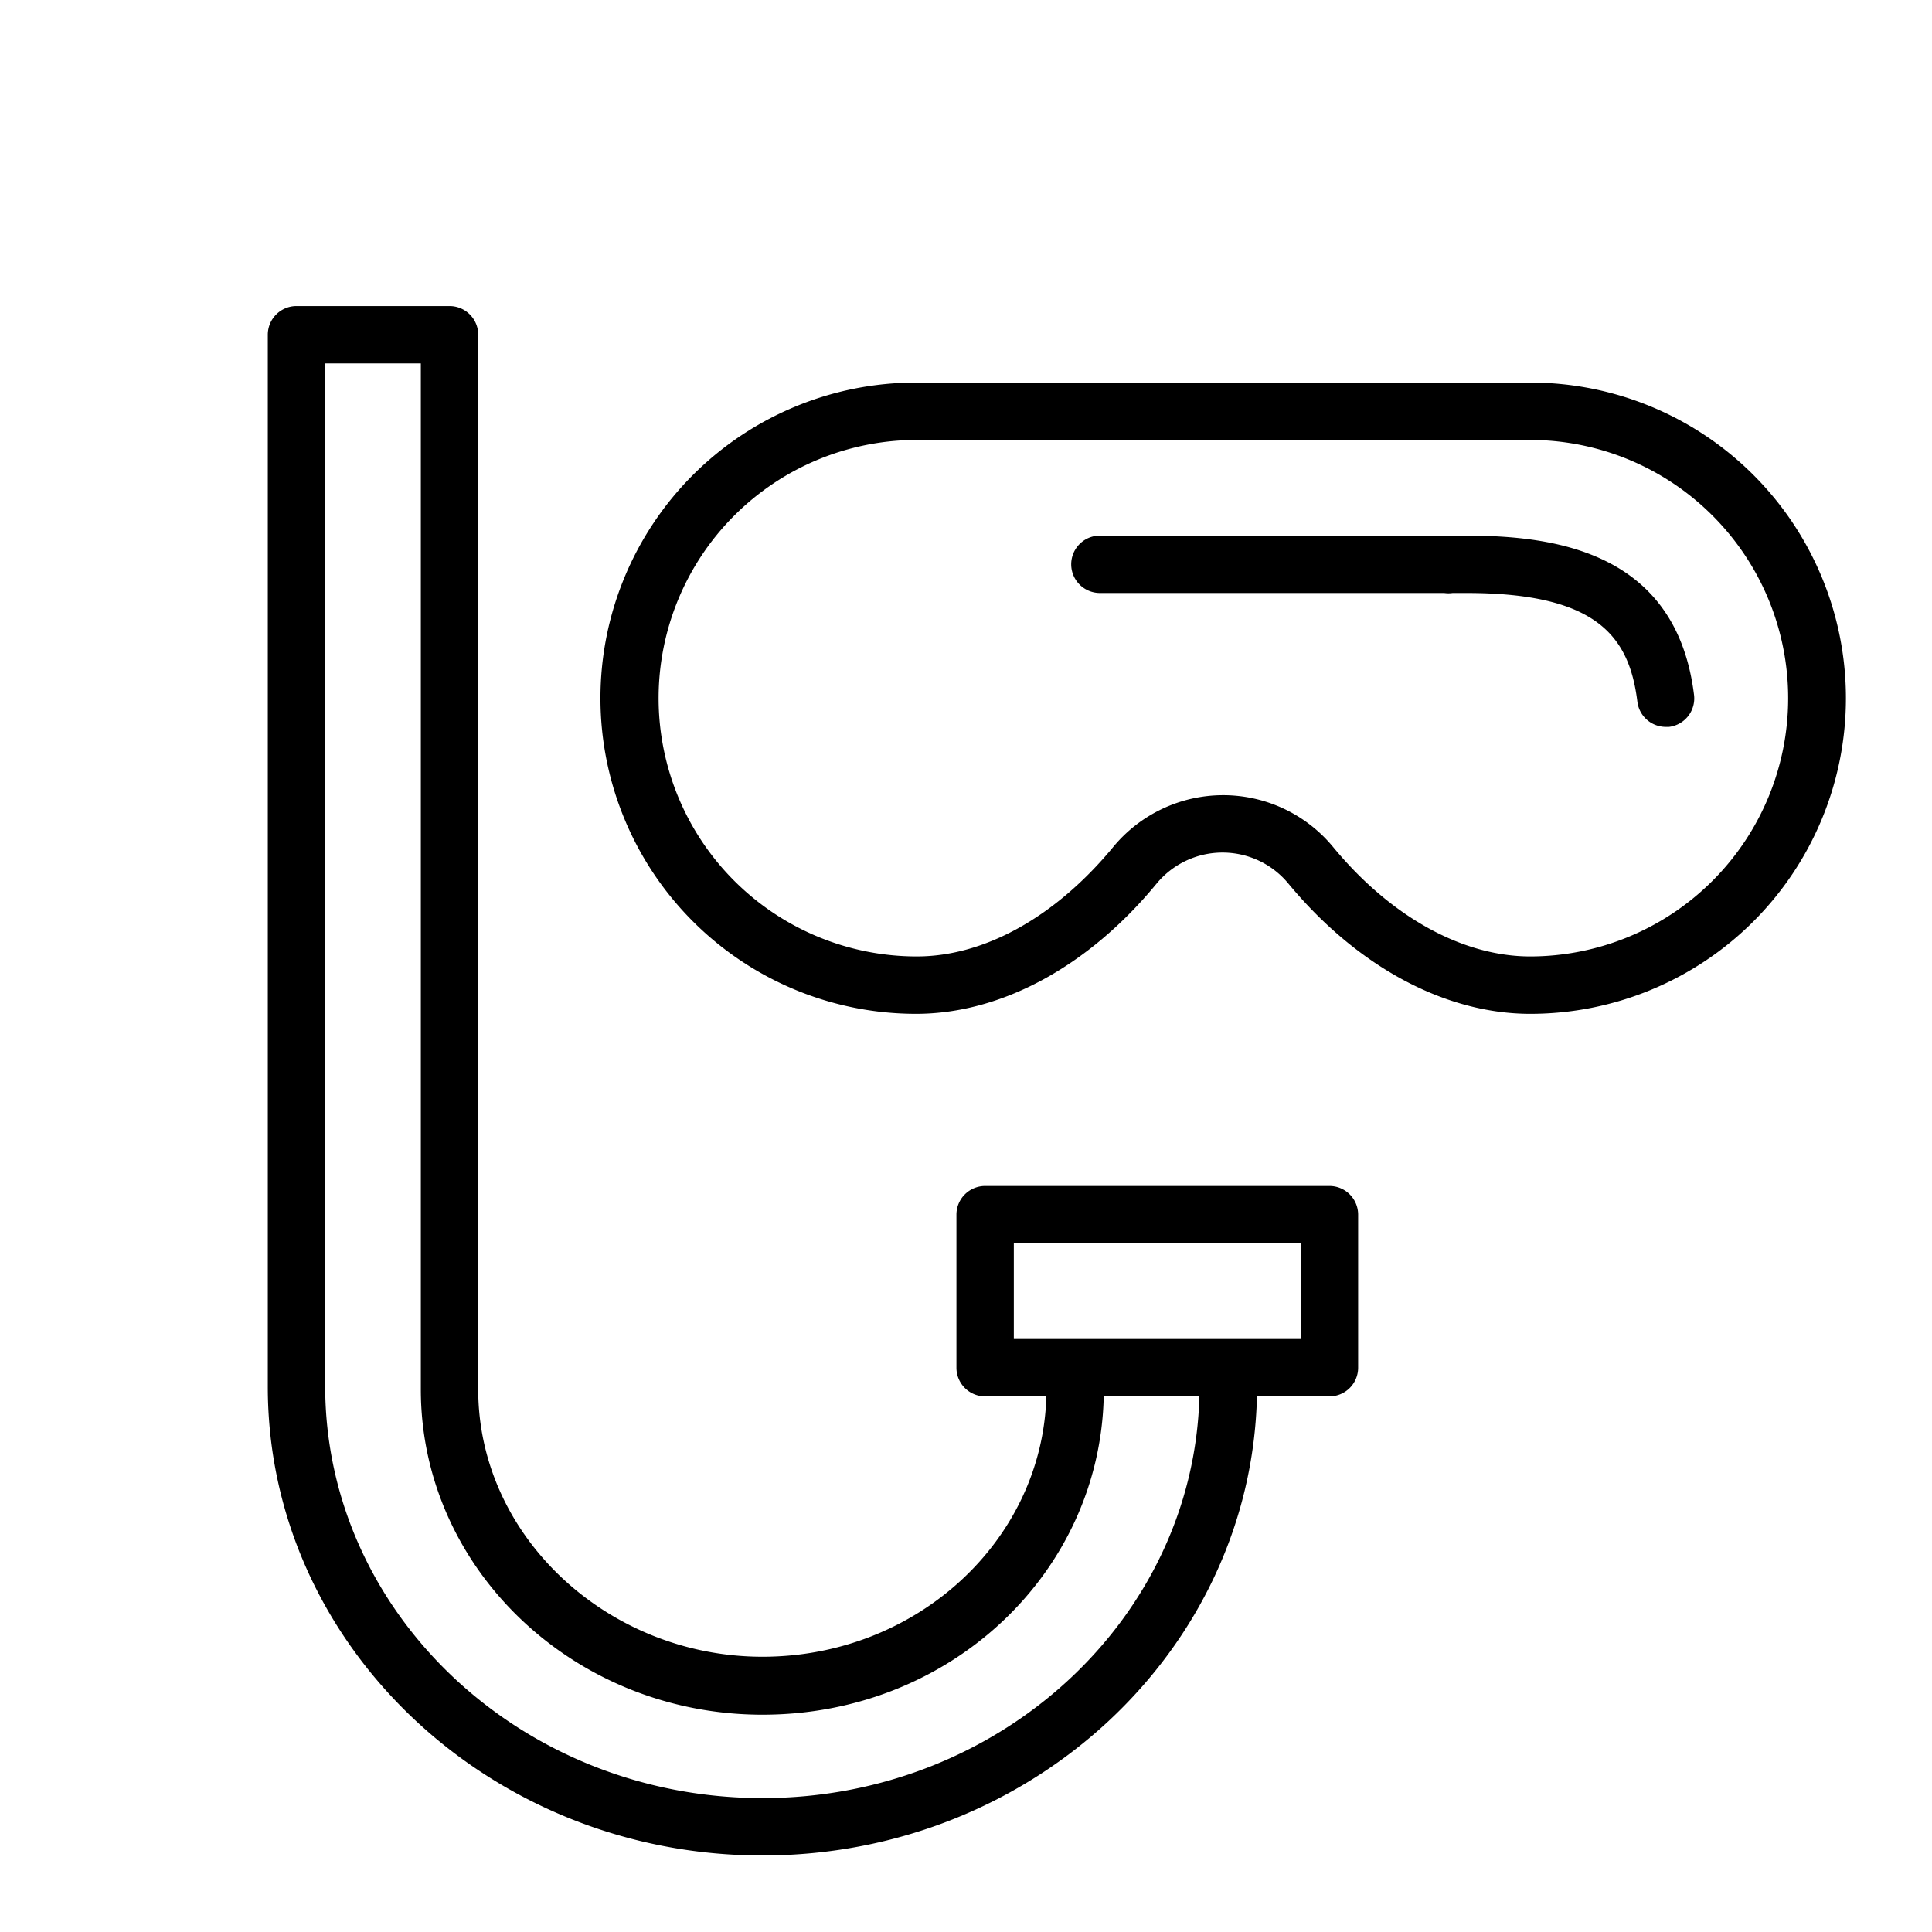
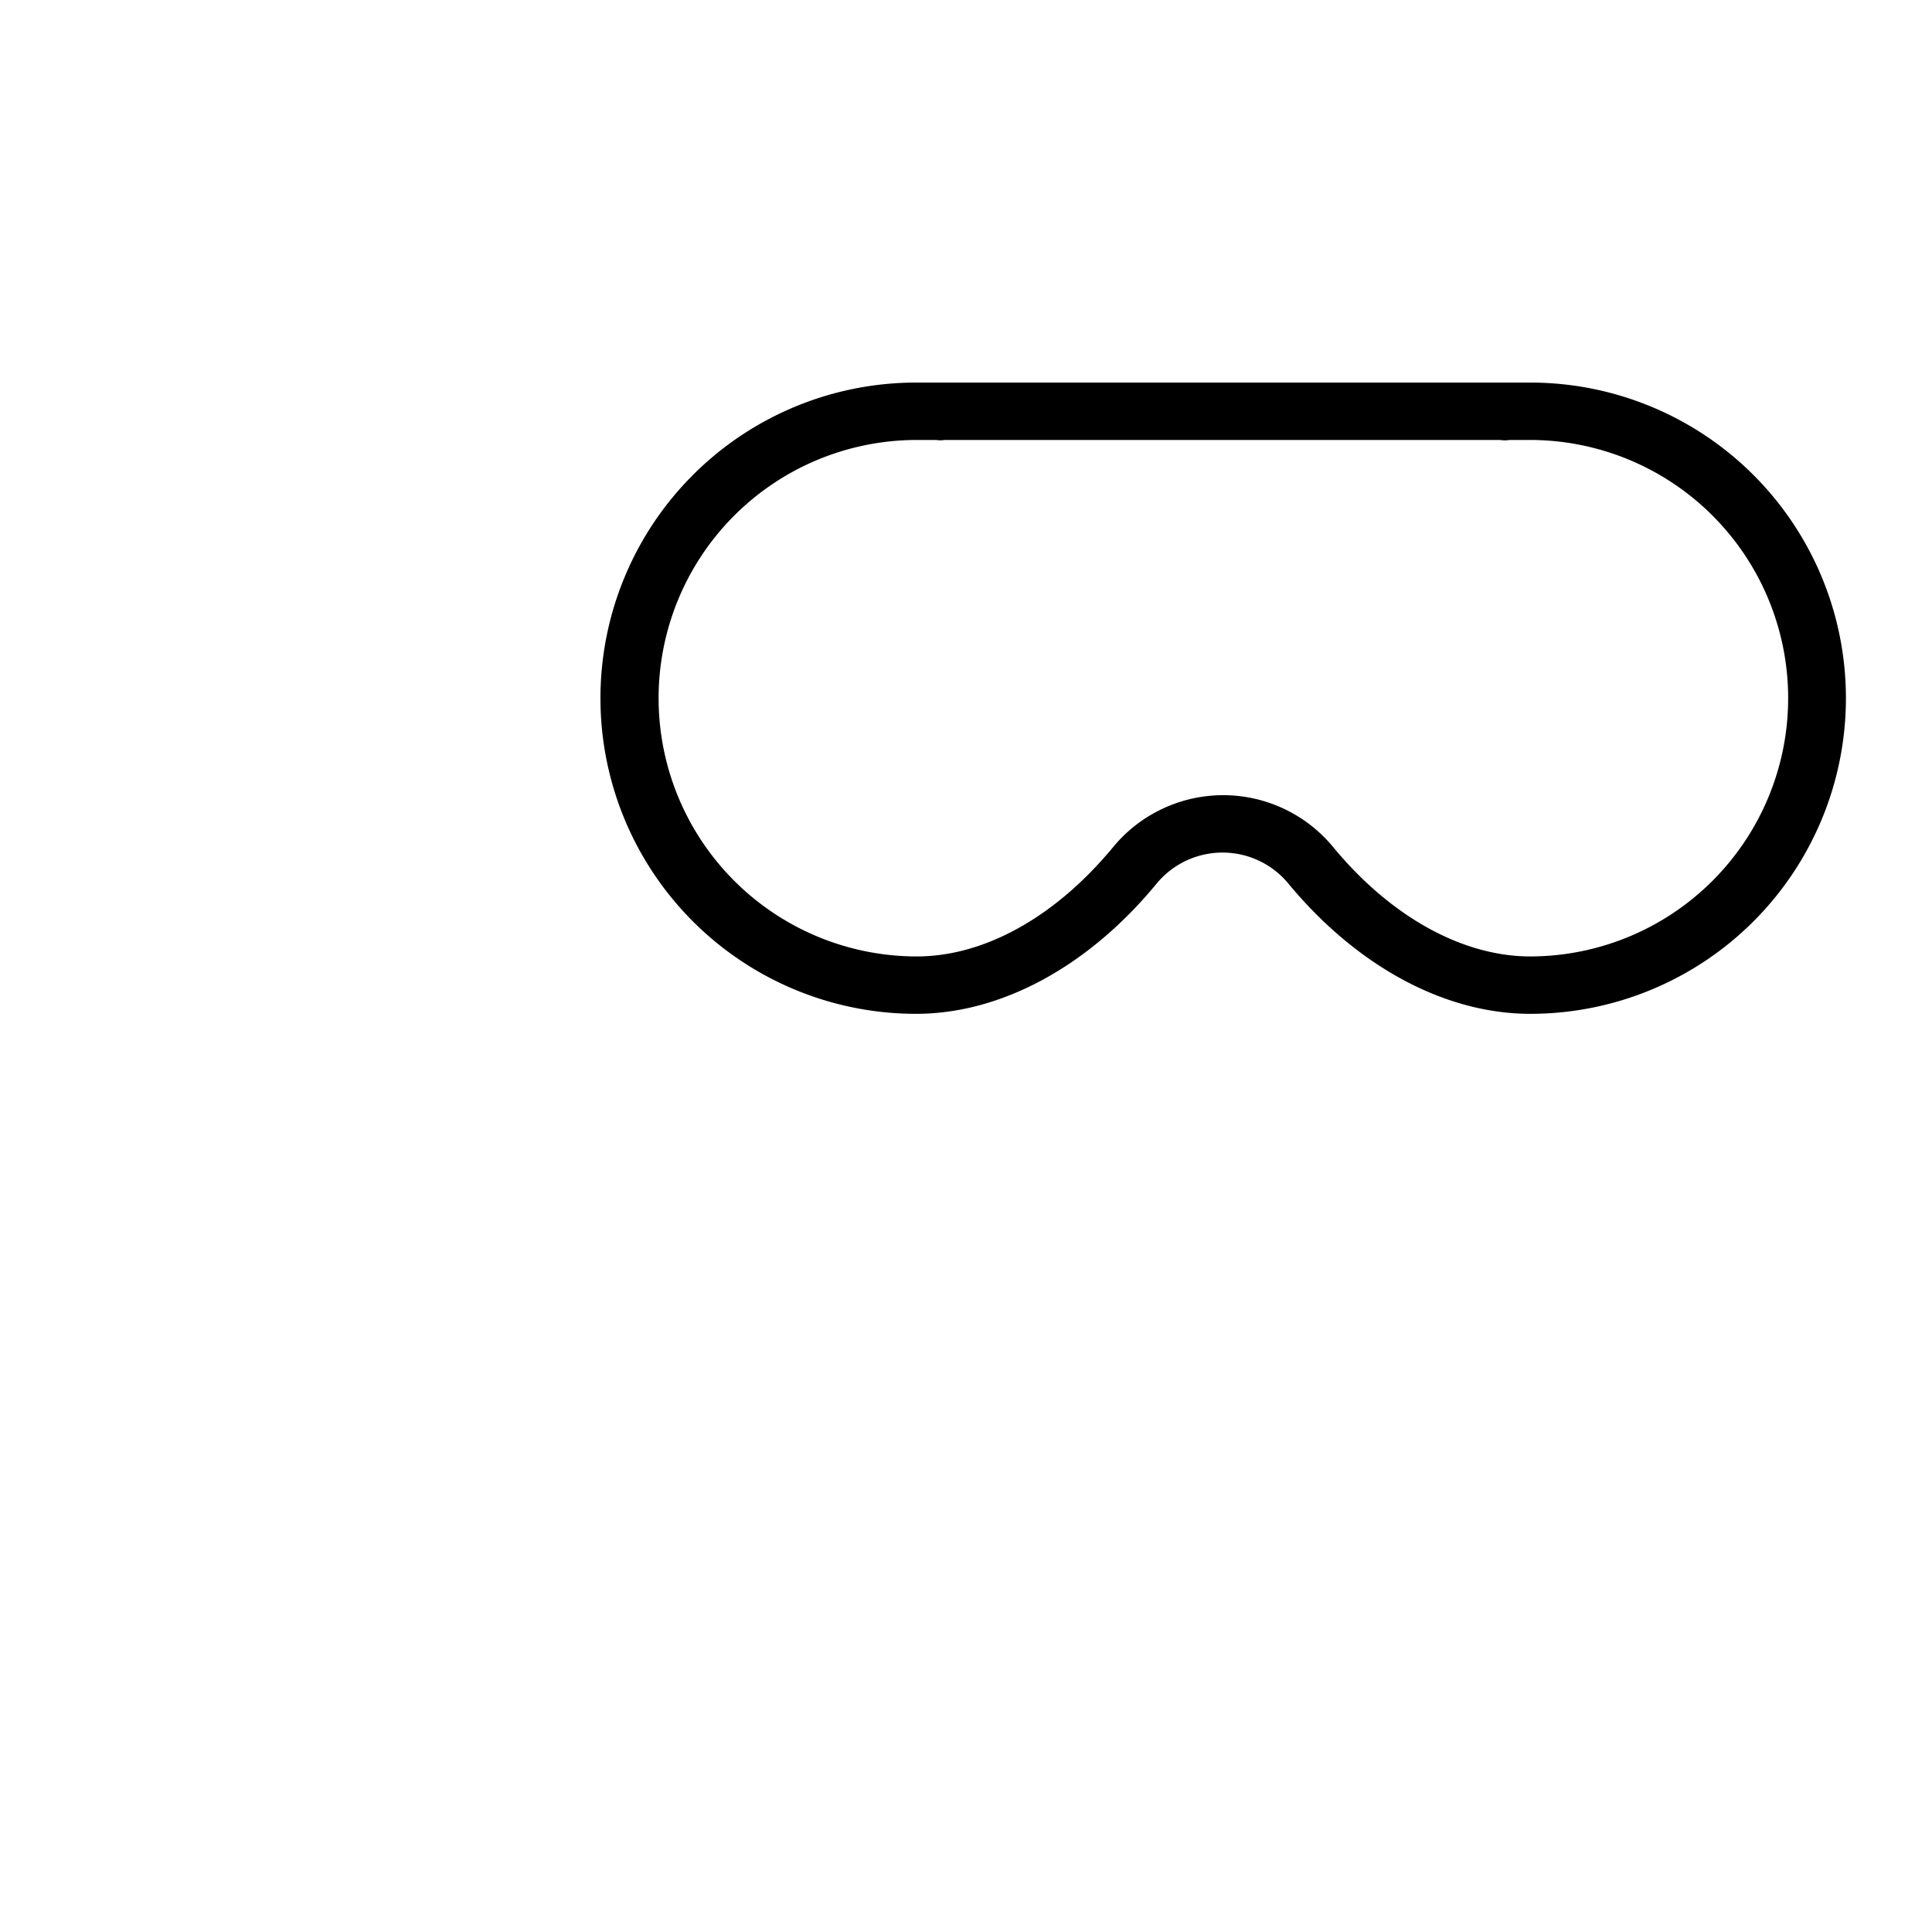
<svg xmlns="http://www.w3.org/2000/svg" id="Слой_1" data-name="Слой 1" viewBox="0 0 101 101">
  <title>log_Монтажная область 12</title>
  <path d="M80,20l-.85,0-.27,0H48.94l-.25,0-.8,0a16.5,16.5,0,0,0,0,33c4.44,0,9-2.47,12.56-6.79a4.47,4.47,0,0,1,3.46-1.64h0a4.46,4.46,0,0,1,3.45,1.63C70.94,50.52,75.53,53,80,53a16.5,16.5,0,0,0,0-33Zm0,30c-3.55,0-7.3-2.08-10.3-5.71a7.45,7.45,0,0,0-5.76-2.72h0a7.46,7.46,0,0,0-5.77,2.74c-3,3.62-6.7,5.69-10.24,5.69a13.5,13.5,0,0,1,0-27c.33,0,.66,0,1,0a1.43,1.43,0,0,0,.45,0H78.42a1.52,1.52,0,0,0,.5,0c.35,0,.71,0,1.06,0a13.5,13.5,0,0,1,0,27Z" />
-   <path d="M76.64,28l-.58,0-.22,0H57.5a1.5,1.5,0,0,0,0,3h18a1.53,1.53,0,0,0,.44,0c.24,0,.48,0,.72,0,6.84,0,8.52,2.28,8.94,5.7A1.5,1.5,0,0,0,87.07,38h.18a1.5,1.5,0,0,0,1.31-1.67C87.64,28.86,81.32,28,76.64,28Z" />
-   <path d="M69.5,62h-18A1.5,1.5,0,0,0,50,63.5v8A1.5,1.5,0,0,0,51.5,73h3.2c-.21,7.54-6.78,13.61-14.84,13.61S25,80.34,25,72.64V17.5A1.5,1.5,0,0,0,23.5,16h-8A1.5,1.5,0,0,0,14,17.5v55C14,86,25.6,97,39.86,97,53.93,97,65.4,86.28,65.71,73H69.5A1.5,1.5,0,0,0,71,71.5v-8A1.5,1.5,0,0,0,69.5,62ZM39.86,94C27.25,94,17,84.34,17,72.46V19h5V72.64c0,9.36,8,17,17.86,17S57.5,82.19,57.7,73h5C62.4,84.63,52.27,94,39.86,94ZM68,70H53V65H68Z" />
</svg>